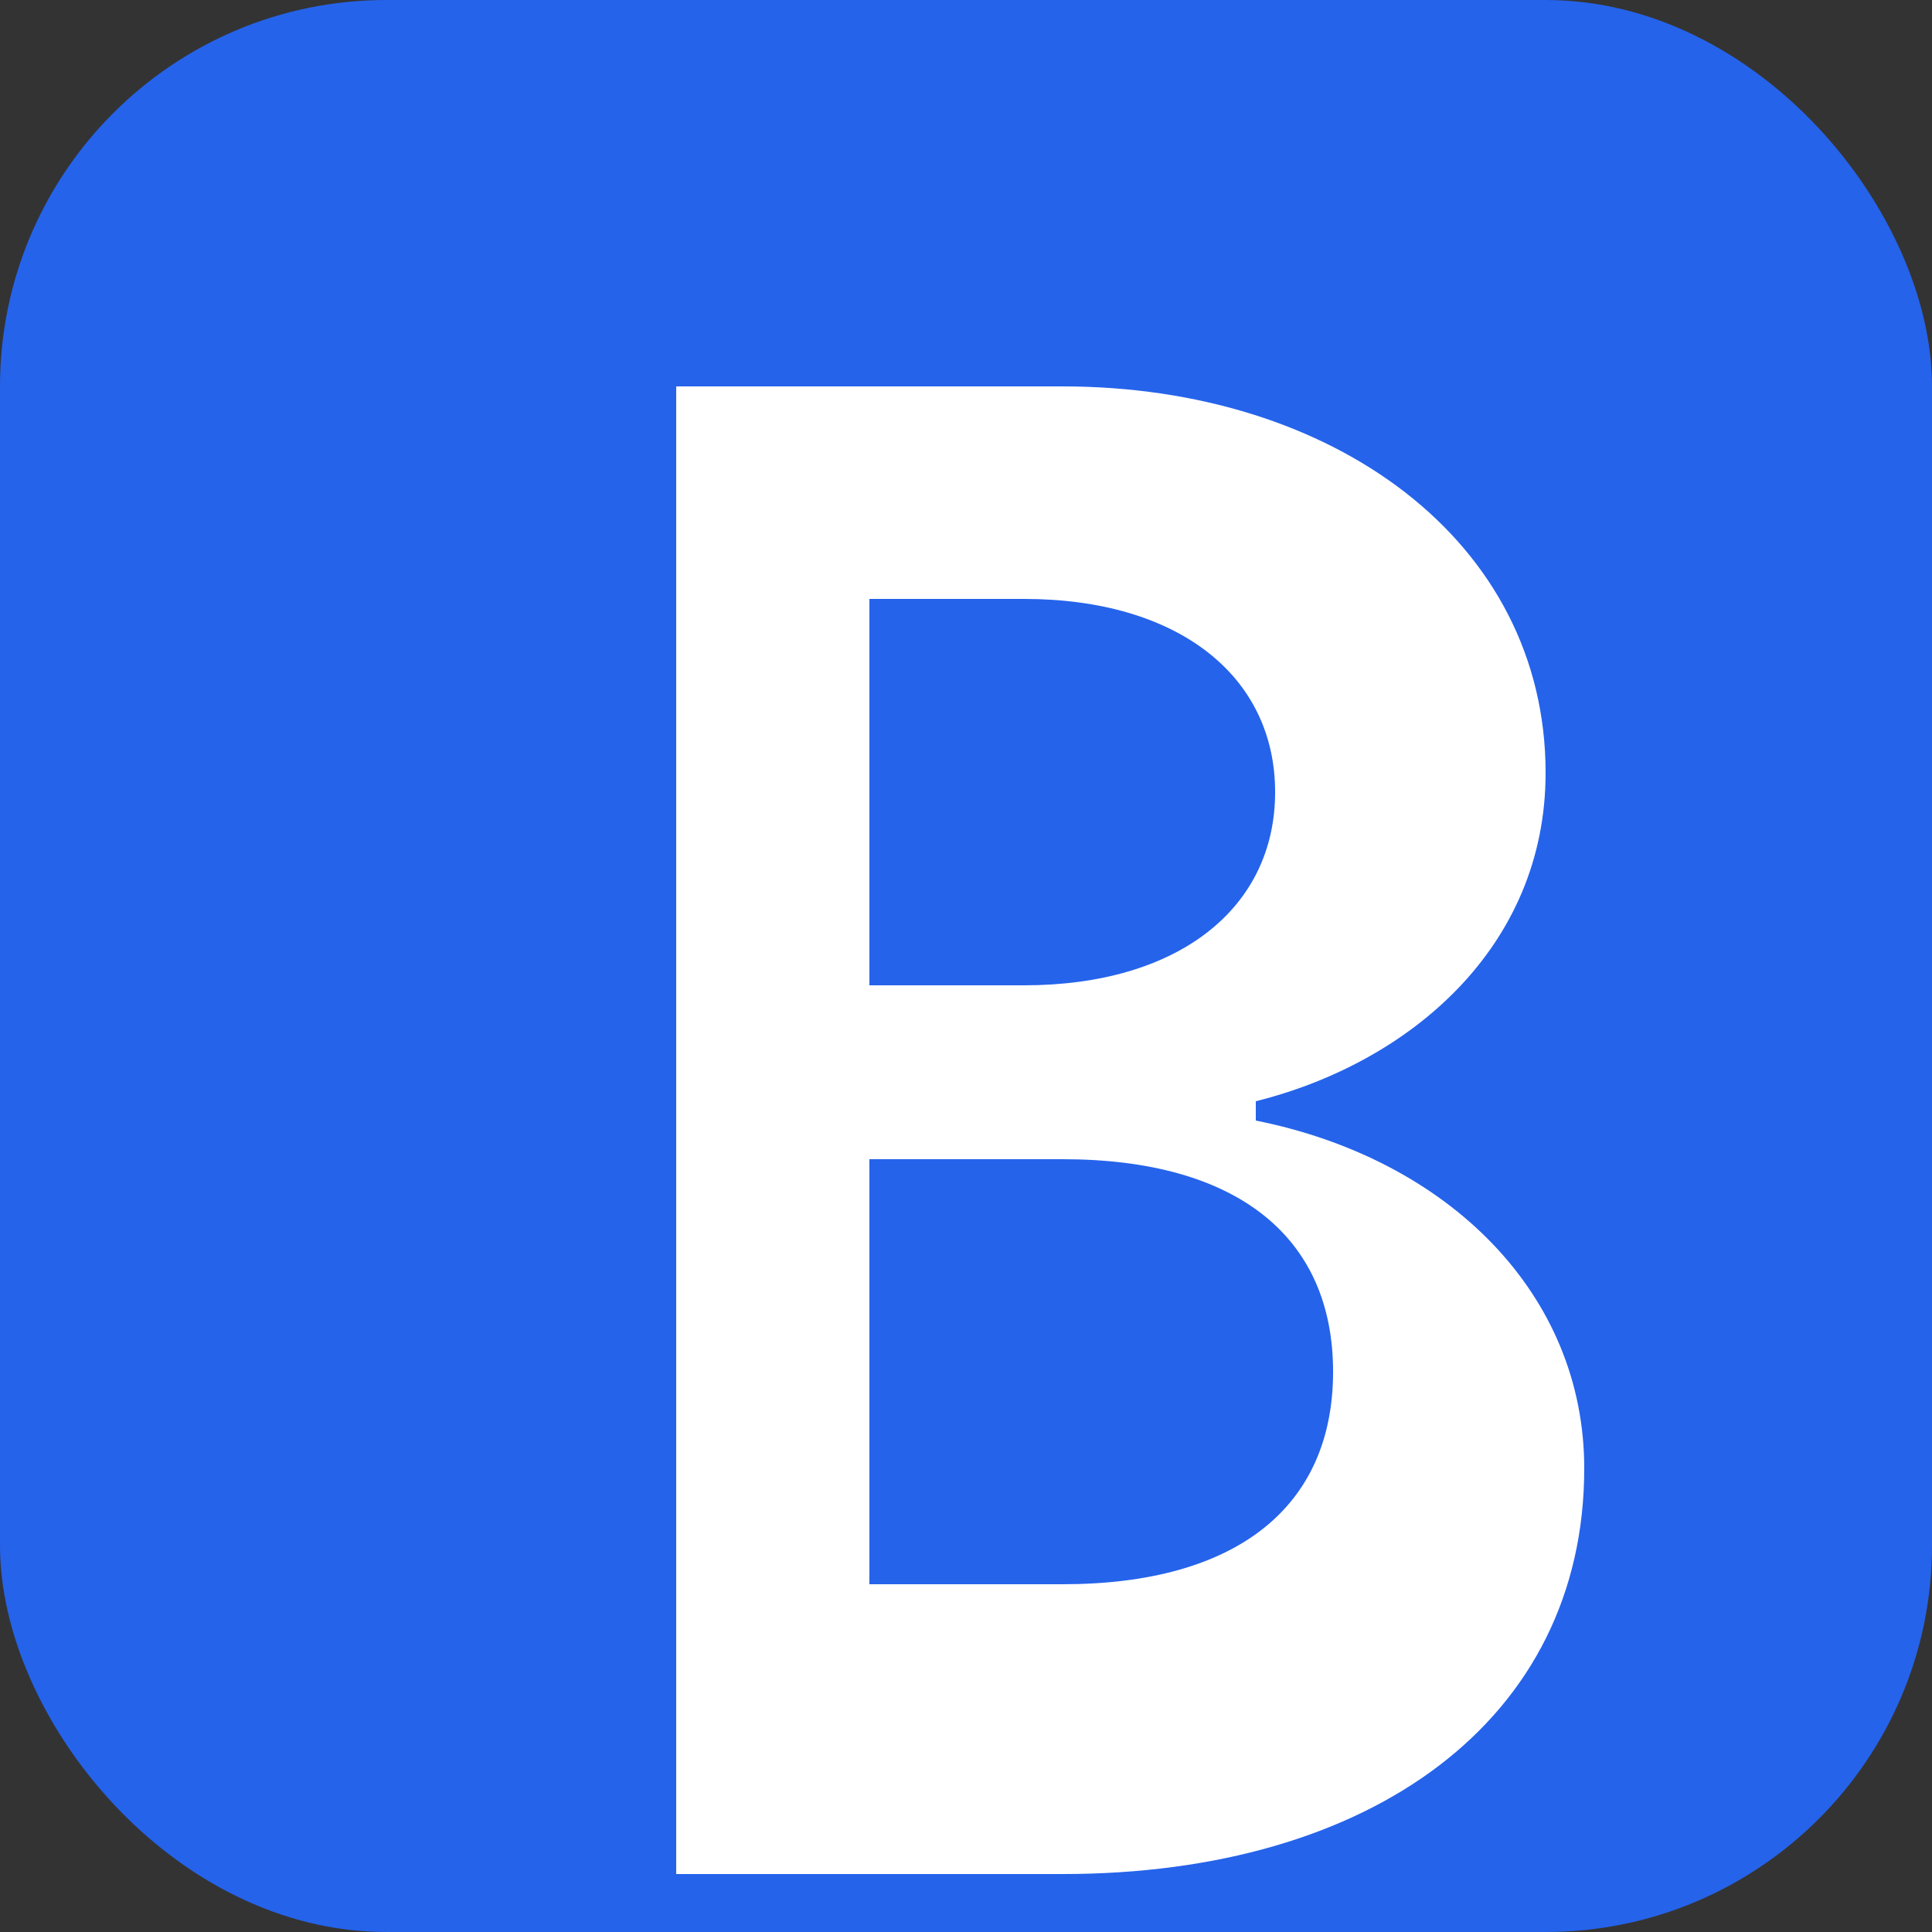
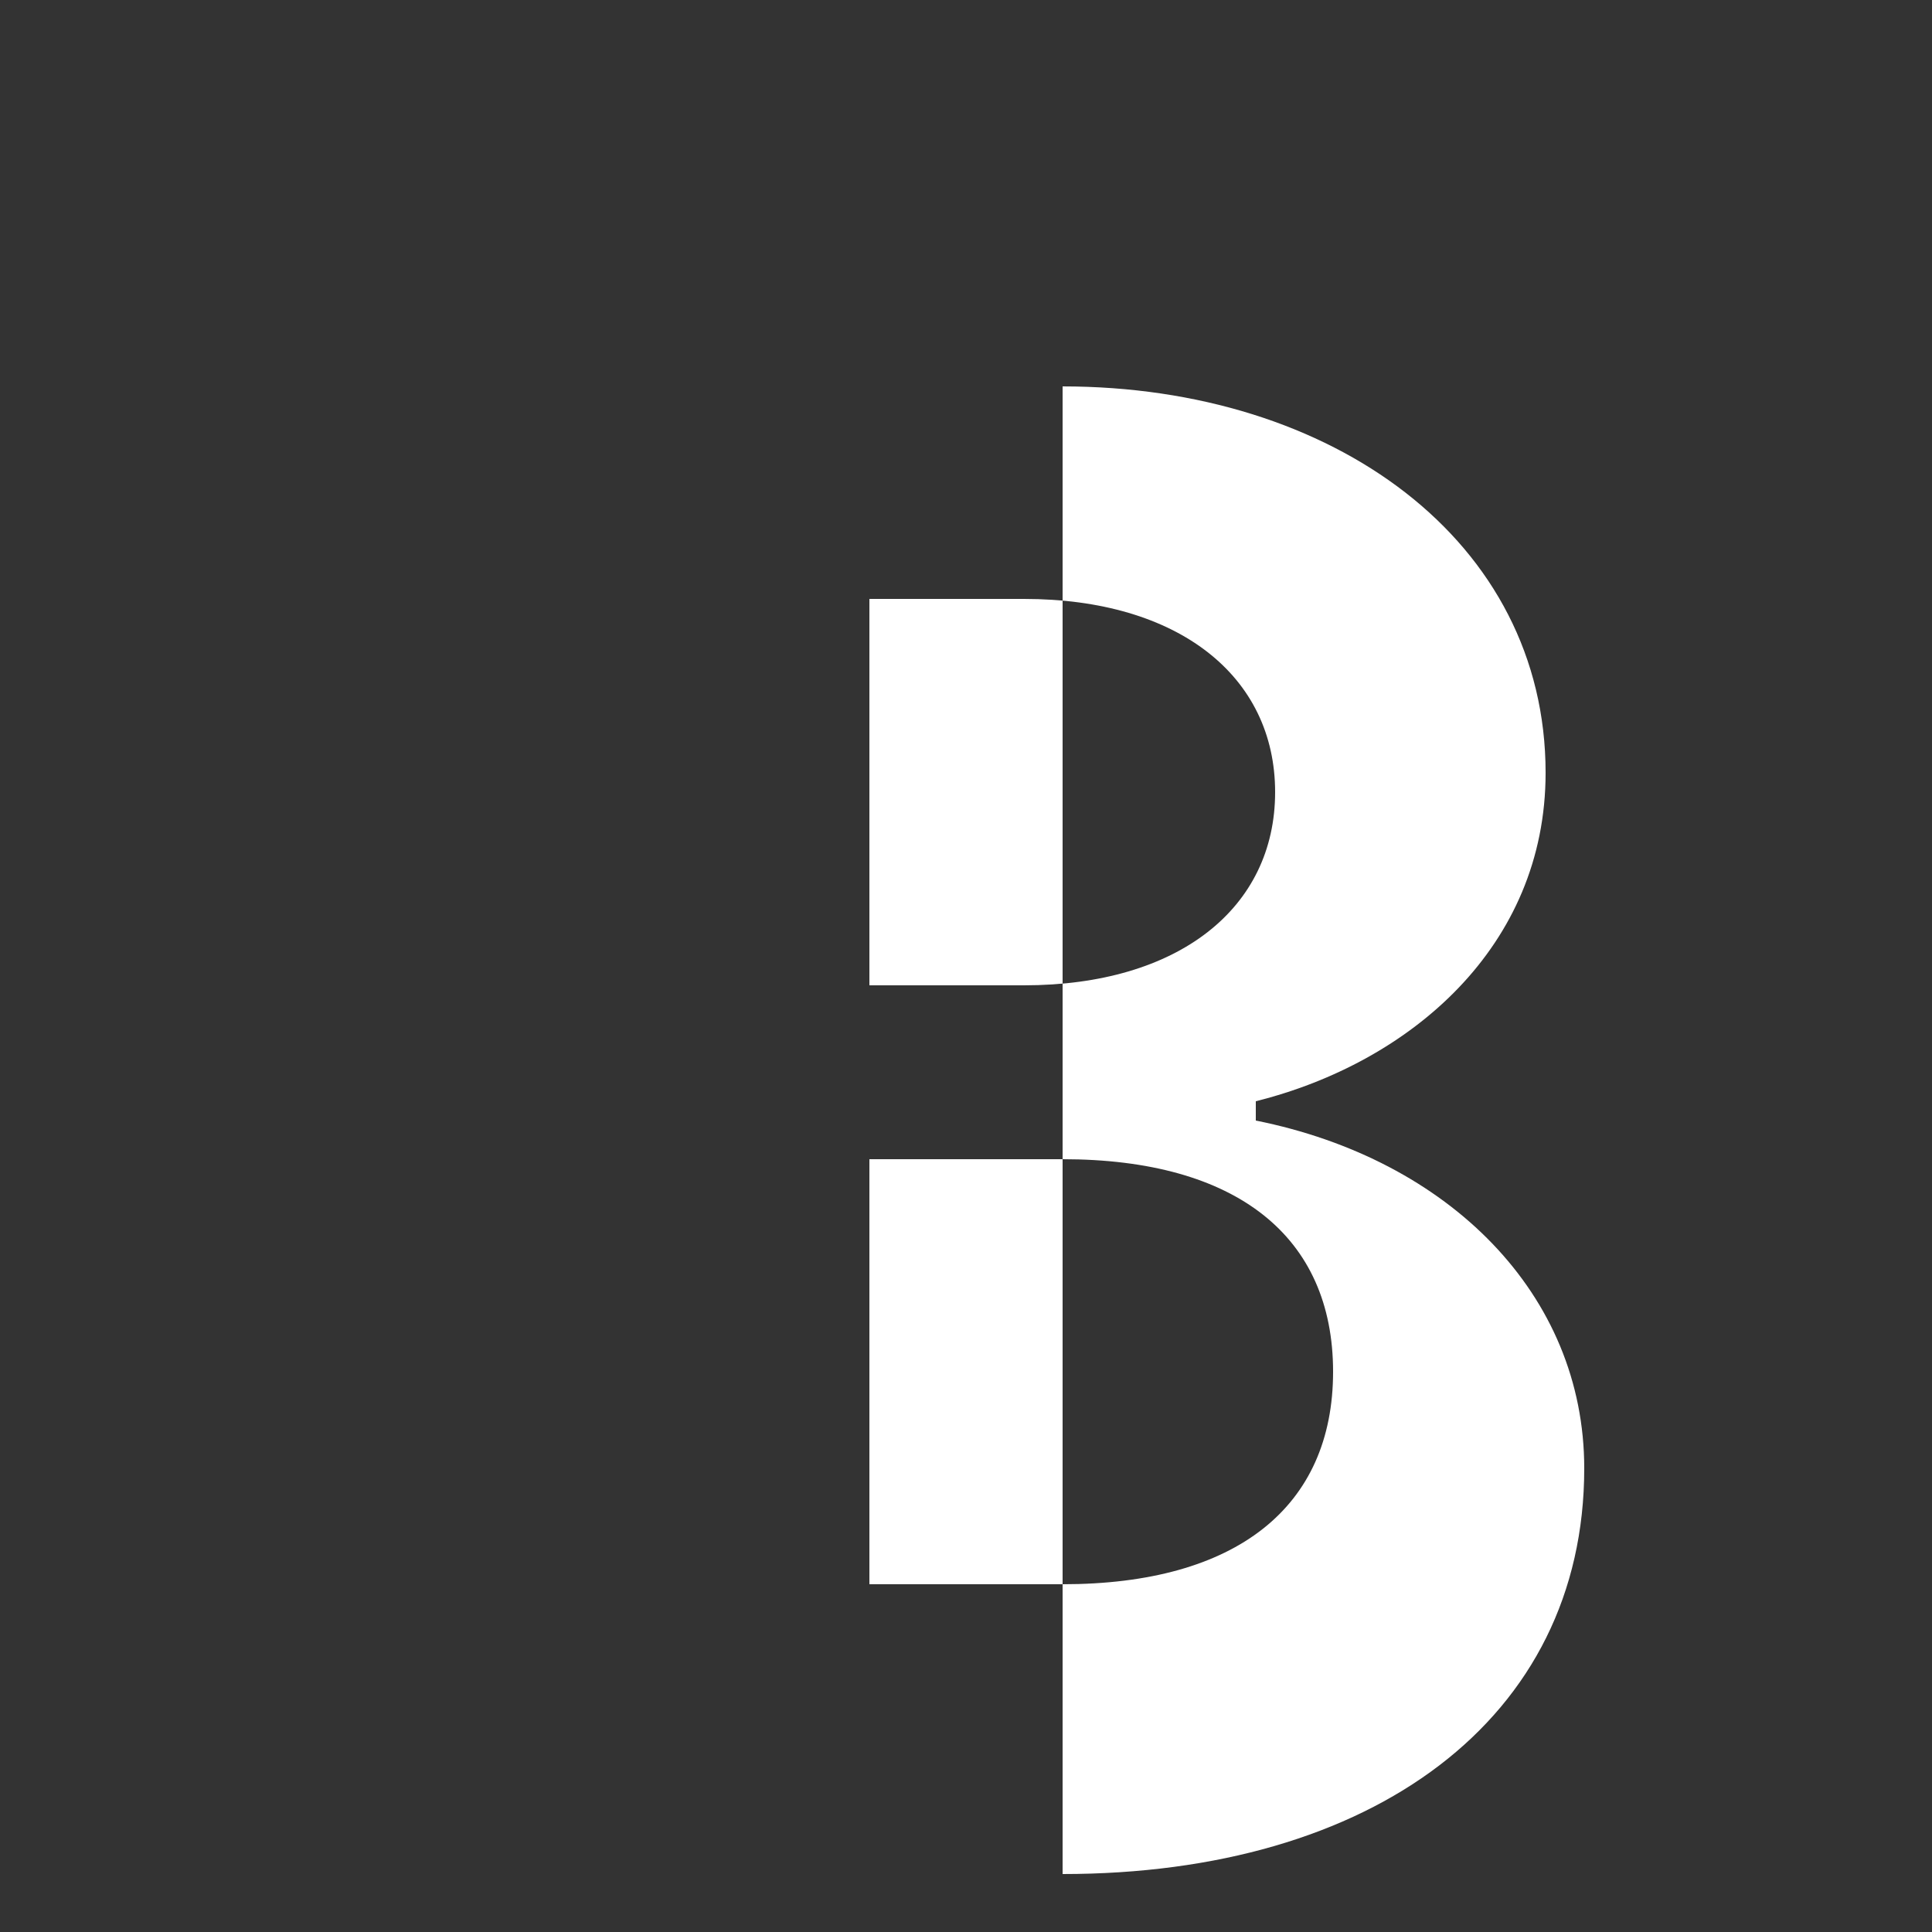
<svg xmlns="http://www.w3.org/2000/svg" viewBox="0 0 100 100">
  <rect x="0" y="0" width="100" height="100" fill="#333333" stroke="none" />
-   <rect width="100" height="100" rx="20" fill="#2563eb" />
-   <path d="M35 20h20c14 0 25 8 25 20 0 9-7 15-15 17v1c10 2 17 9 17 18 0 13-11 21-27 21H35V20zm18 31c8 0 13-4 13-10s-5-10-13-10H45v20h8zm2 31c9 0 14-4 14-11s-5-11-14-11h-10v22h10z" fill="white" />
+   <path d="M35 20h20c14 0 25 8 25 20 0 9-7 15-15 17v1c10 2 17 9 17 18 0 13-11 21-27 21V20zm18 31c8 0 13-4 13-10s-5-10-13-10H45v20h8zm2 31c9 0 14-4 14-11s-5-11-14-11h-10v22h10z" fill="white" />
</svg>